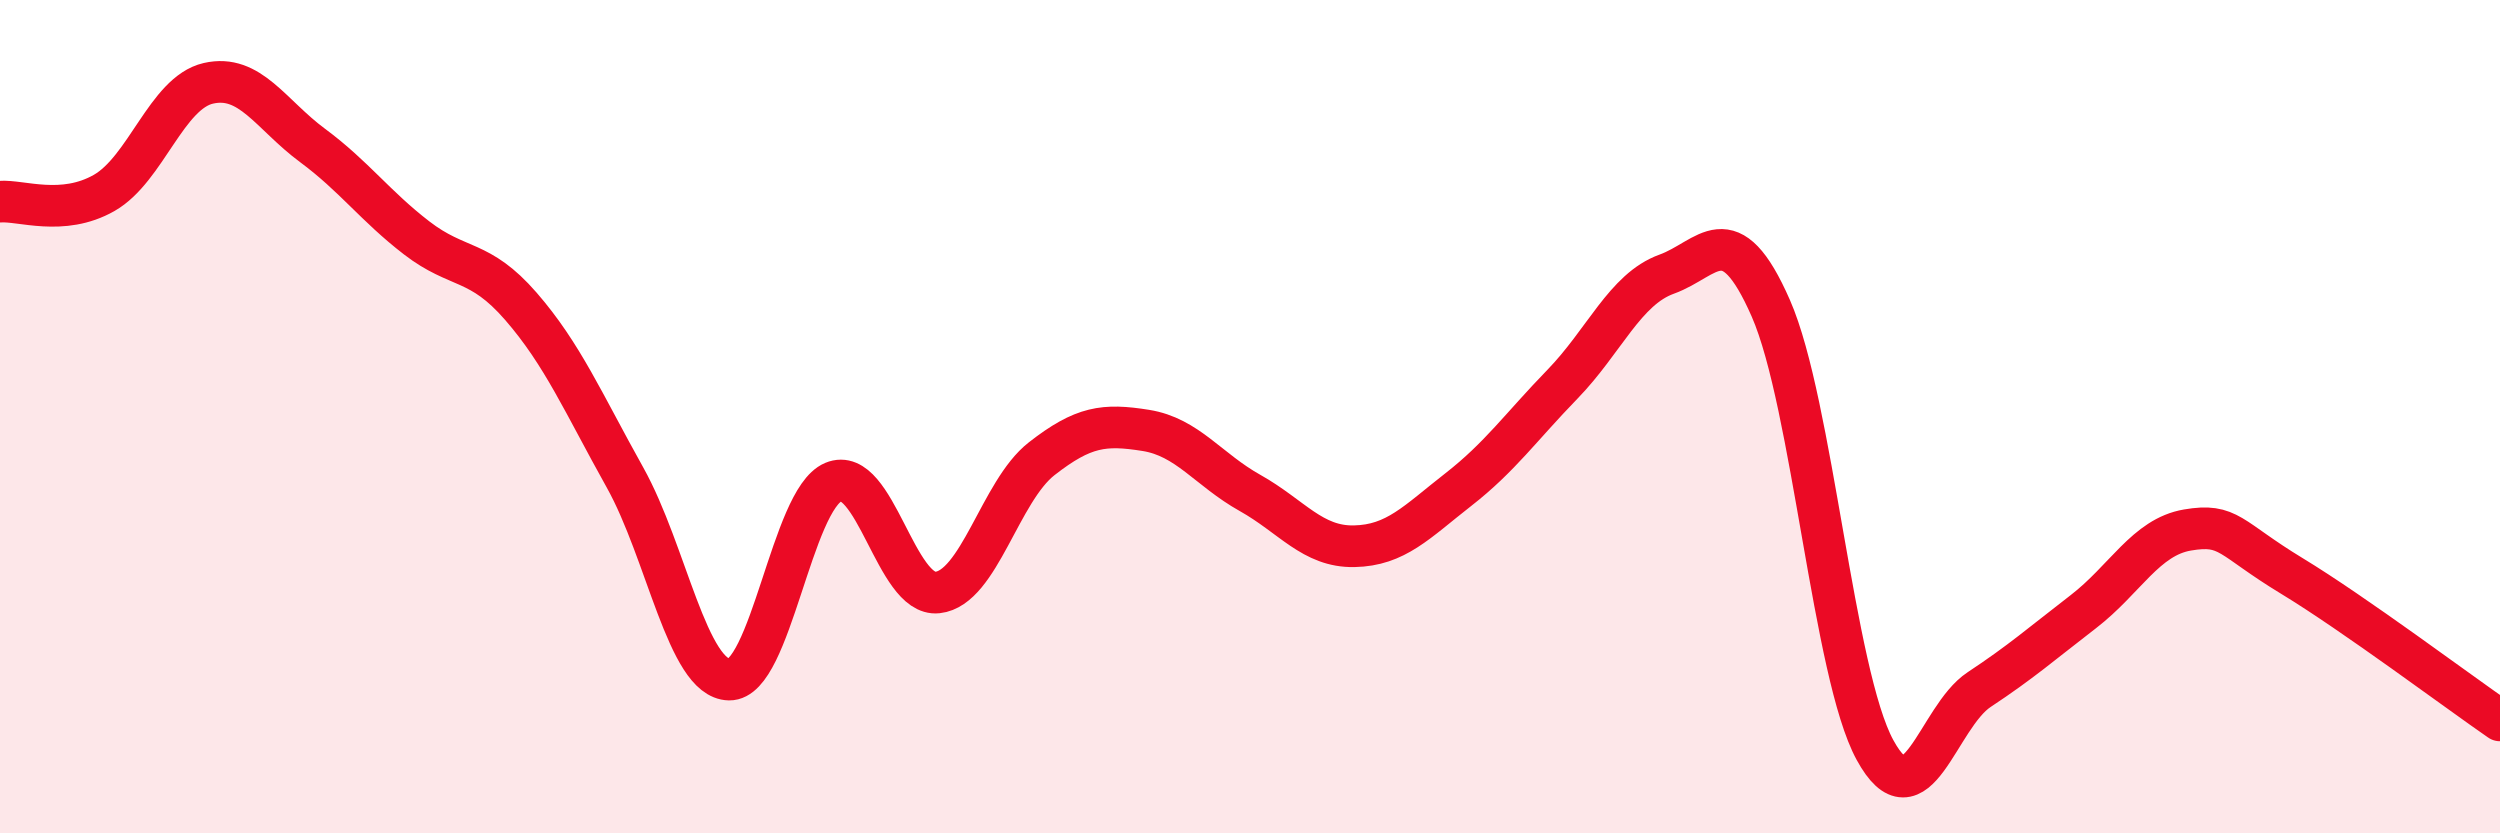
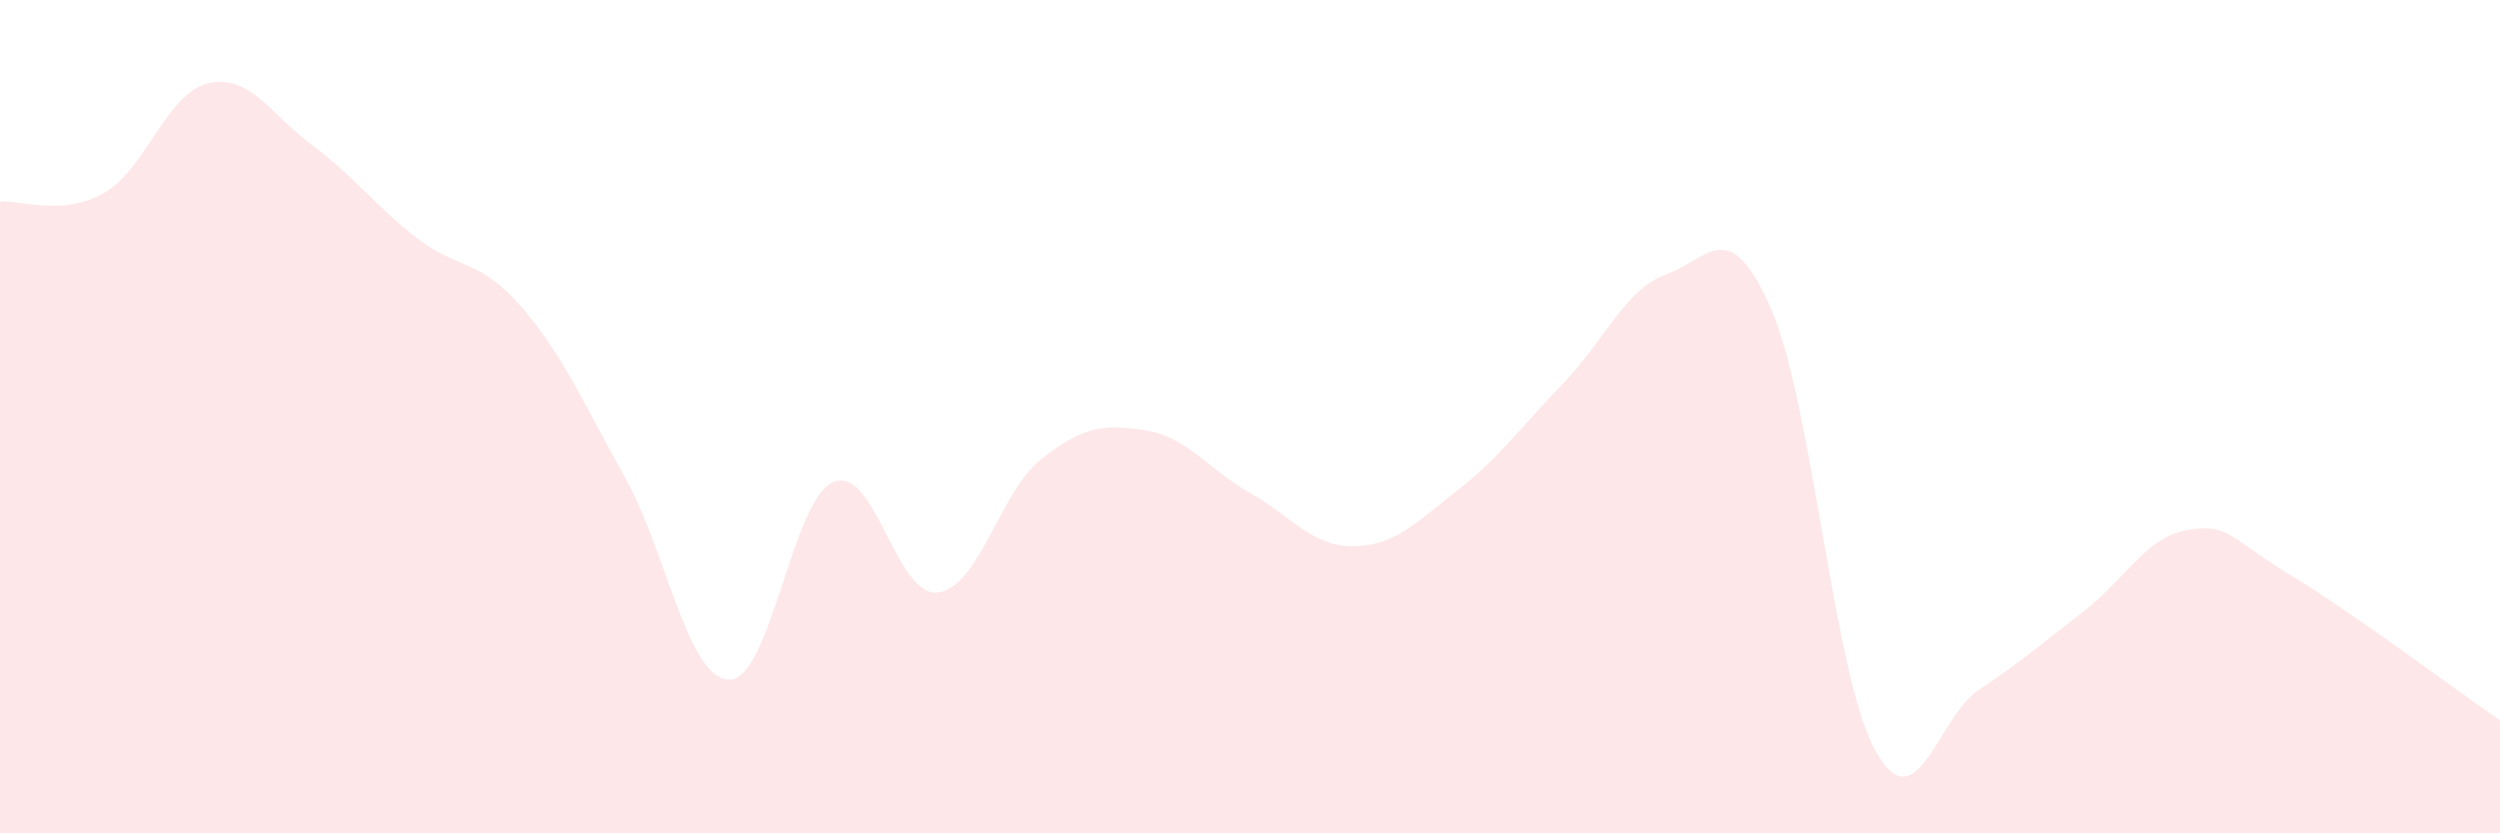
<svg xmlns="http://www.w3.org/2000/svg" width="60" height="20" viewBox="0 0 60 20">
  <path d="M 0,4.84 C 0.5,4.8 1.5,5.2 2.5,4.63 C 3.5,4.06 4,2.23 5,2 C 6,1.77 6.5,2.75 7.5,3.49 C 8.5,4.23 9,4.94 10,5.71 C 11,6.48 11.5,6.2 12.5,7.35 C 13.5,8.5 14,9.67 15,11.46 C 16,13.25 16.5,16.29 17.5,16.31 C 18.5,16.33 19,11.99 20,11.57 C 21,11.15 21.5,14.33 22.5,14.22 C 23.5,14.11 24,11.79 25,11.01 C 26,10.23 26.5,10.17 27.5,10.33 C 28.5,10.49 29,11.27 30,11.83 C 31,12.39 31.5,13.13 32.5,13.11 C 33.5,13.09 34,12.53 35,11.75 C 36,10.97 36.5,10.25 37.5,9.22 C 38.5,8.19 39,6.94 40,6.58 C 41,6.22 41.5,5.12 42.5,7.4 C 43.5,9.68 44,16.17 45,18 C 46,19.83 46.5,17.21 47.5,16.55 C 48.5,15.89 49,15.45 50,14.68 C 51,13.91 51.5,12.89 52.5,12.72 C 53.5,12.55 53.5,12.91 55,13.82 C 56.5,14.73 59,16.6 60,17.29L60 20L0 20Z" fill="#EB0A25" opacity="0.1" stroke-linecap="round" stroke-linejoin="round" />
-   <path d="M 0,4.84 C 0.5,4.8 1.5,5.2 2.5,4.63 C 3.5,4.06 4,2.23 5,2 C 6,1.77 6.5,2.75 7.5,3.49 C 8.5,4.23 9,4.94 10,5.71 C 11,6.48 11.5,6.2 12.5,7.35 C 13.5,8.5 14,9.67 15,11.46 C 16,13.25 16.5,16.29 17.5,16.31 C 18.5,16.33 19,11.99 20,11.57 C 21,11.15 21.5,14.33 22.5,14.22 C 23.5,14.11 24,11.79 25,11.01 C 26,10.23 26.5,10.17 27.5,10.33 C 28.5,10.49 29,11.27 30,11.83 C 31,12.39 31.5,13.13 32.5,13.11 C 33.5,13.09 34,12.53 35,11.75 C 36,10.97 36.5,10.25 37.5,9.22 C 38.5,8.19 39,6.94 40,6.58 C 41,6.22 41.5,5.12 42.5,7.4 C 43.5,9.68 44,16.17 45,18 C 46,19.83 46.5,17.21 47.5,16.55 C 48.5,15.89 49,15.45 50,14.68 C 51,13.91 51.5,12.89 52.5,12.72 C 53.5,12.55 53.5,12.91 55,13.82 C 56.5,14.73 59,16.6 60,17.29" stroke="#EB0A25" stroke-width="1" fill="none" stroke-linecap="round" stroke-linejoin="round" />
</svg>